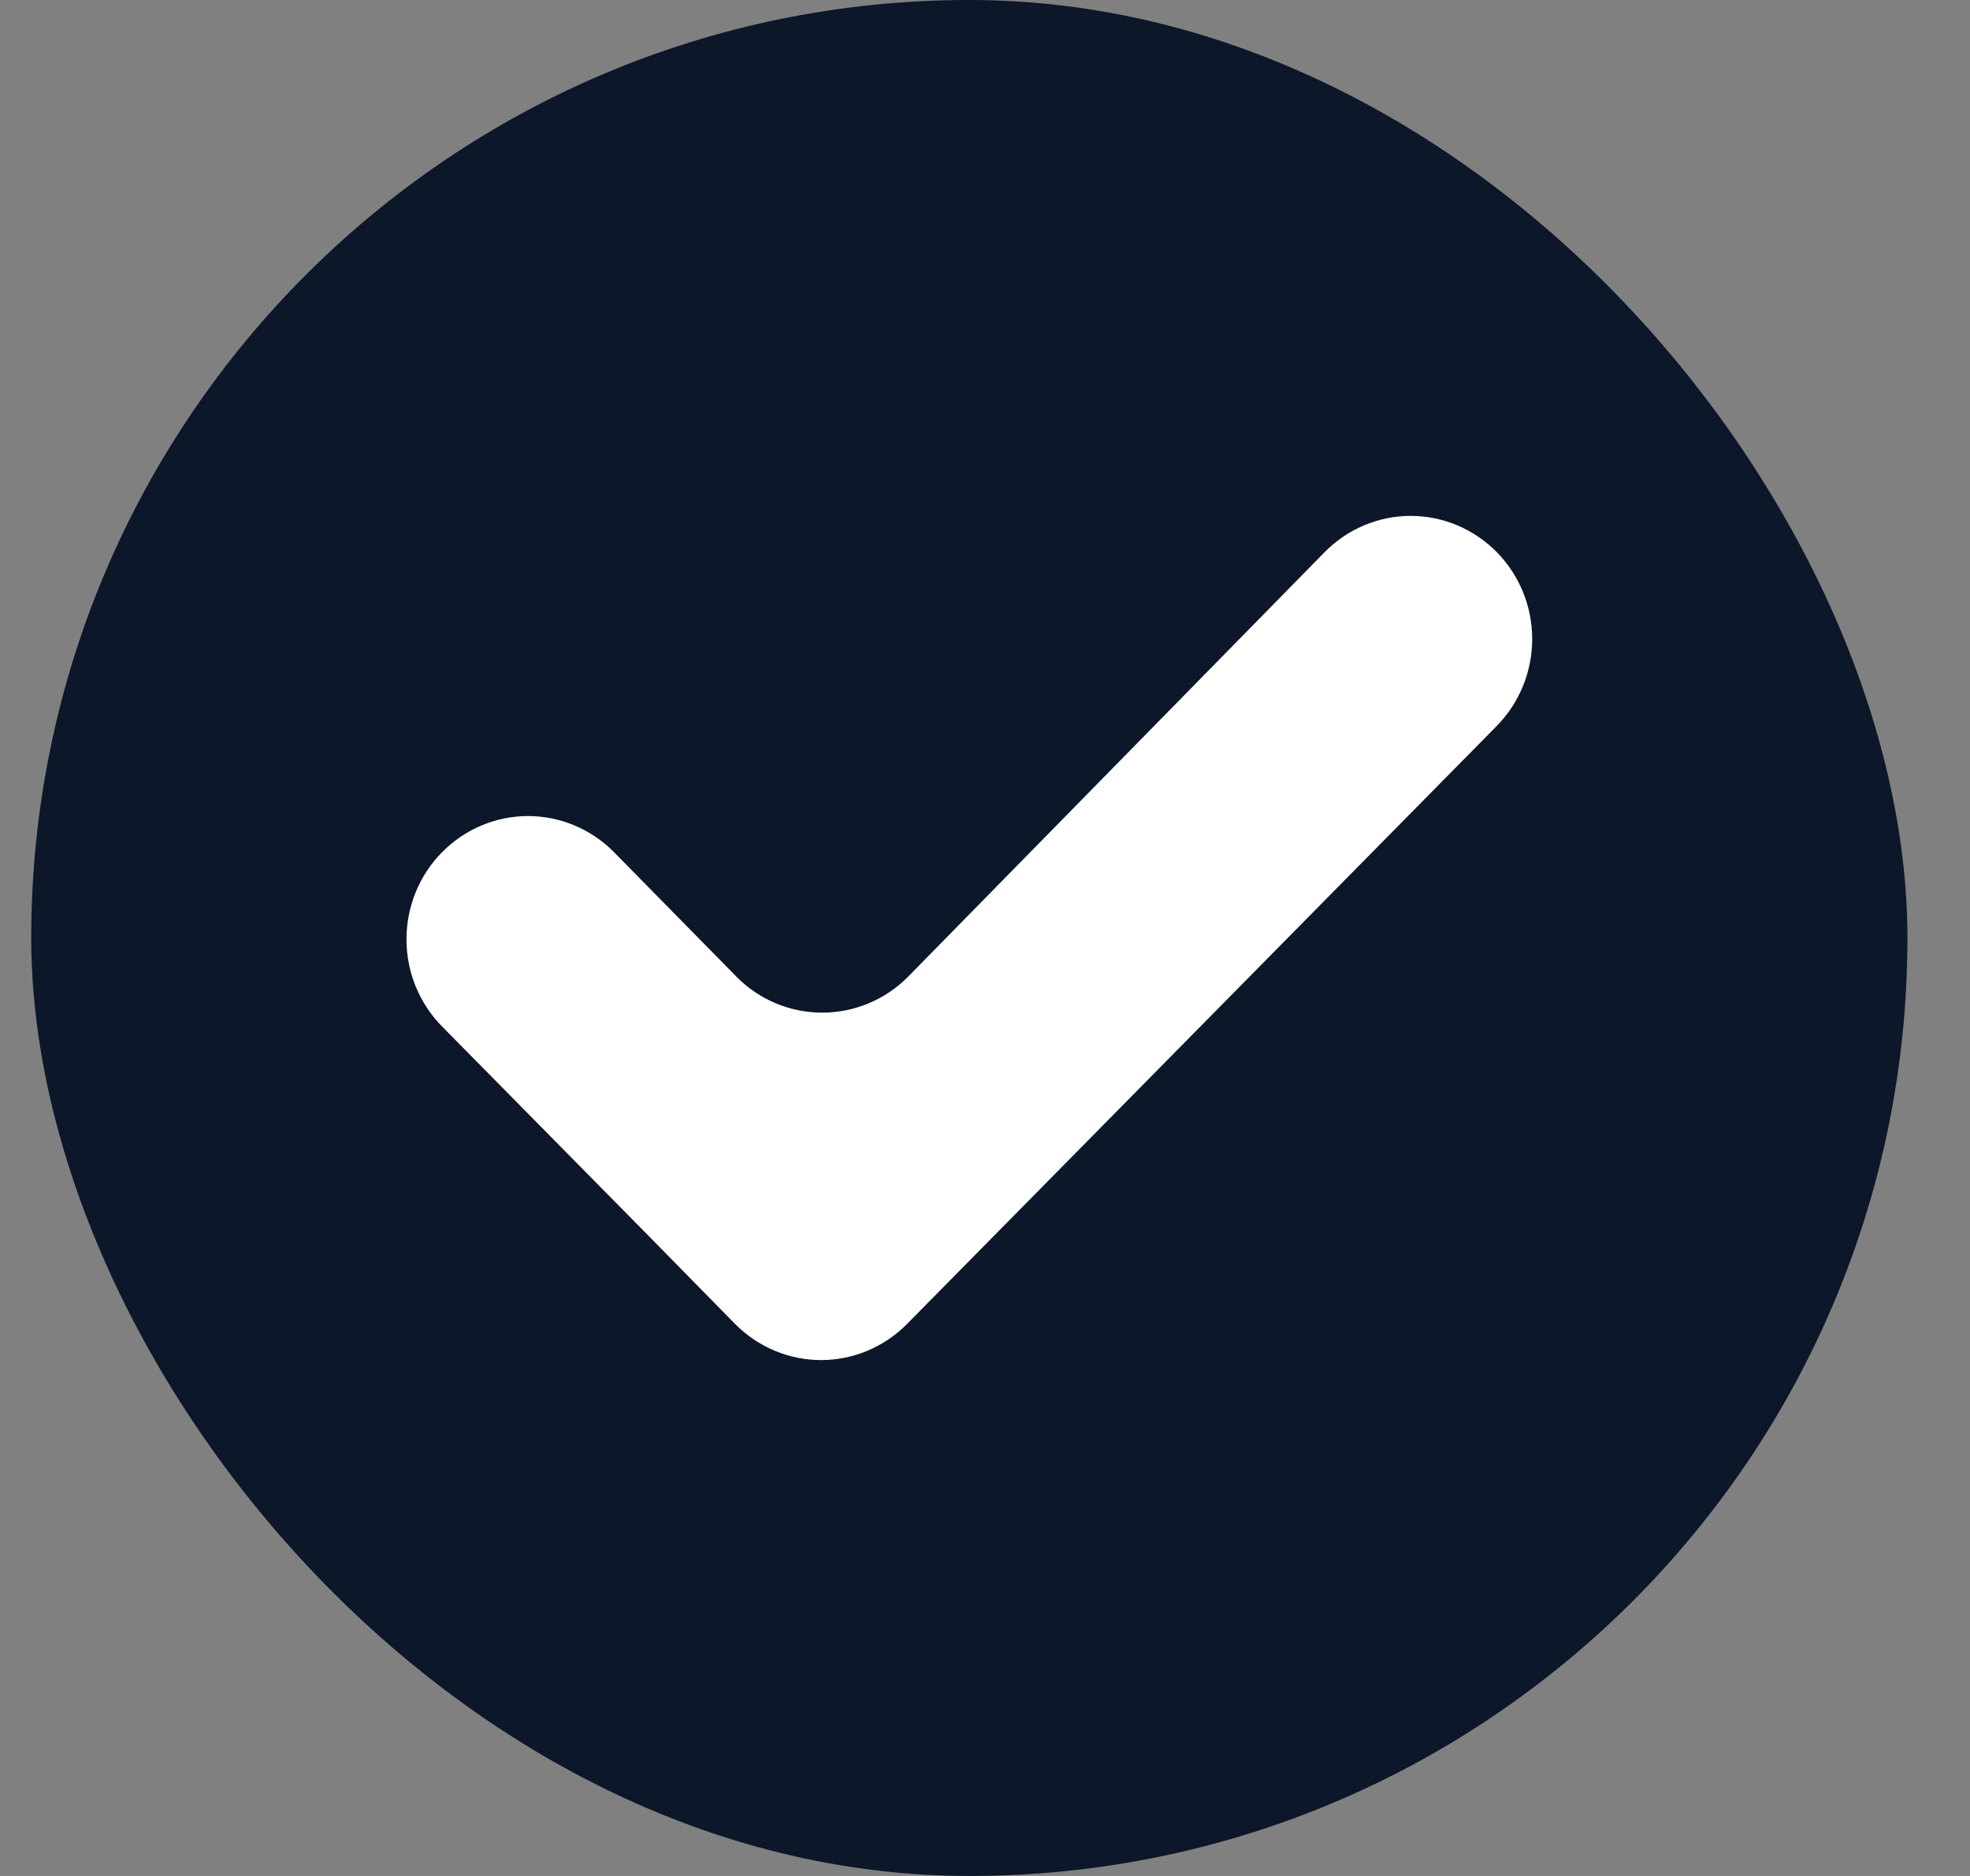
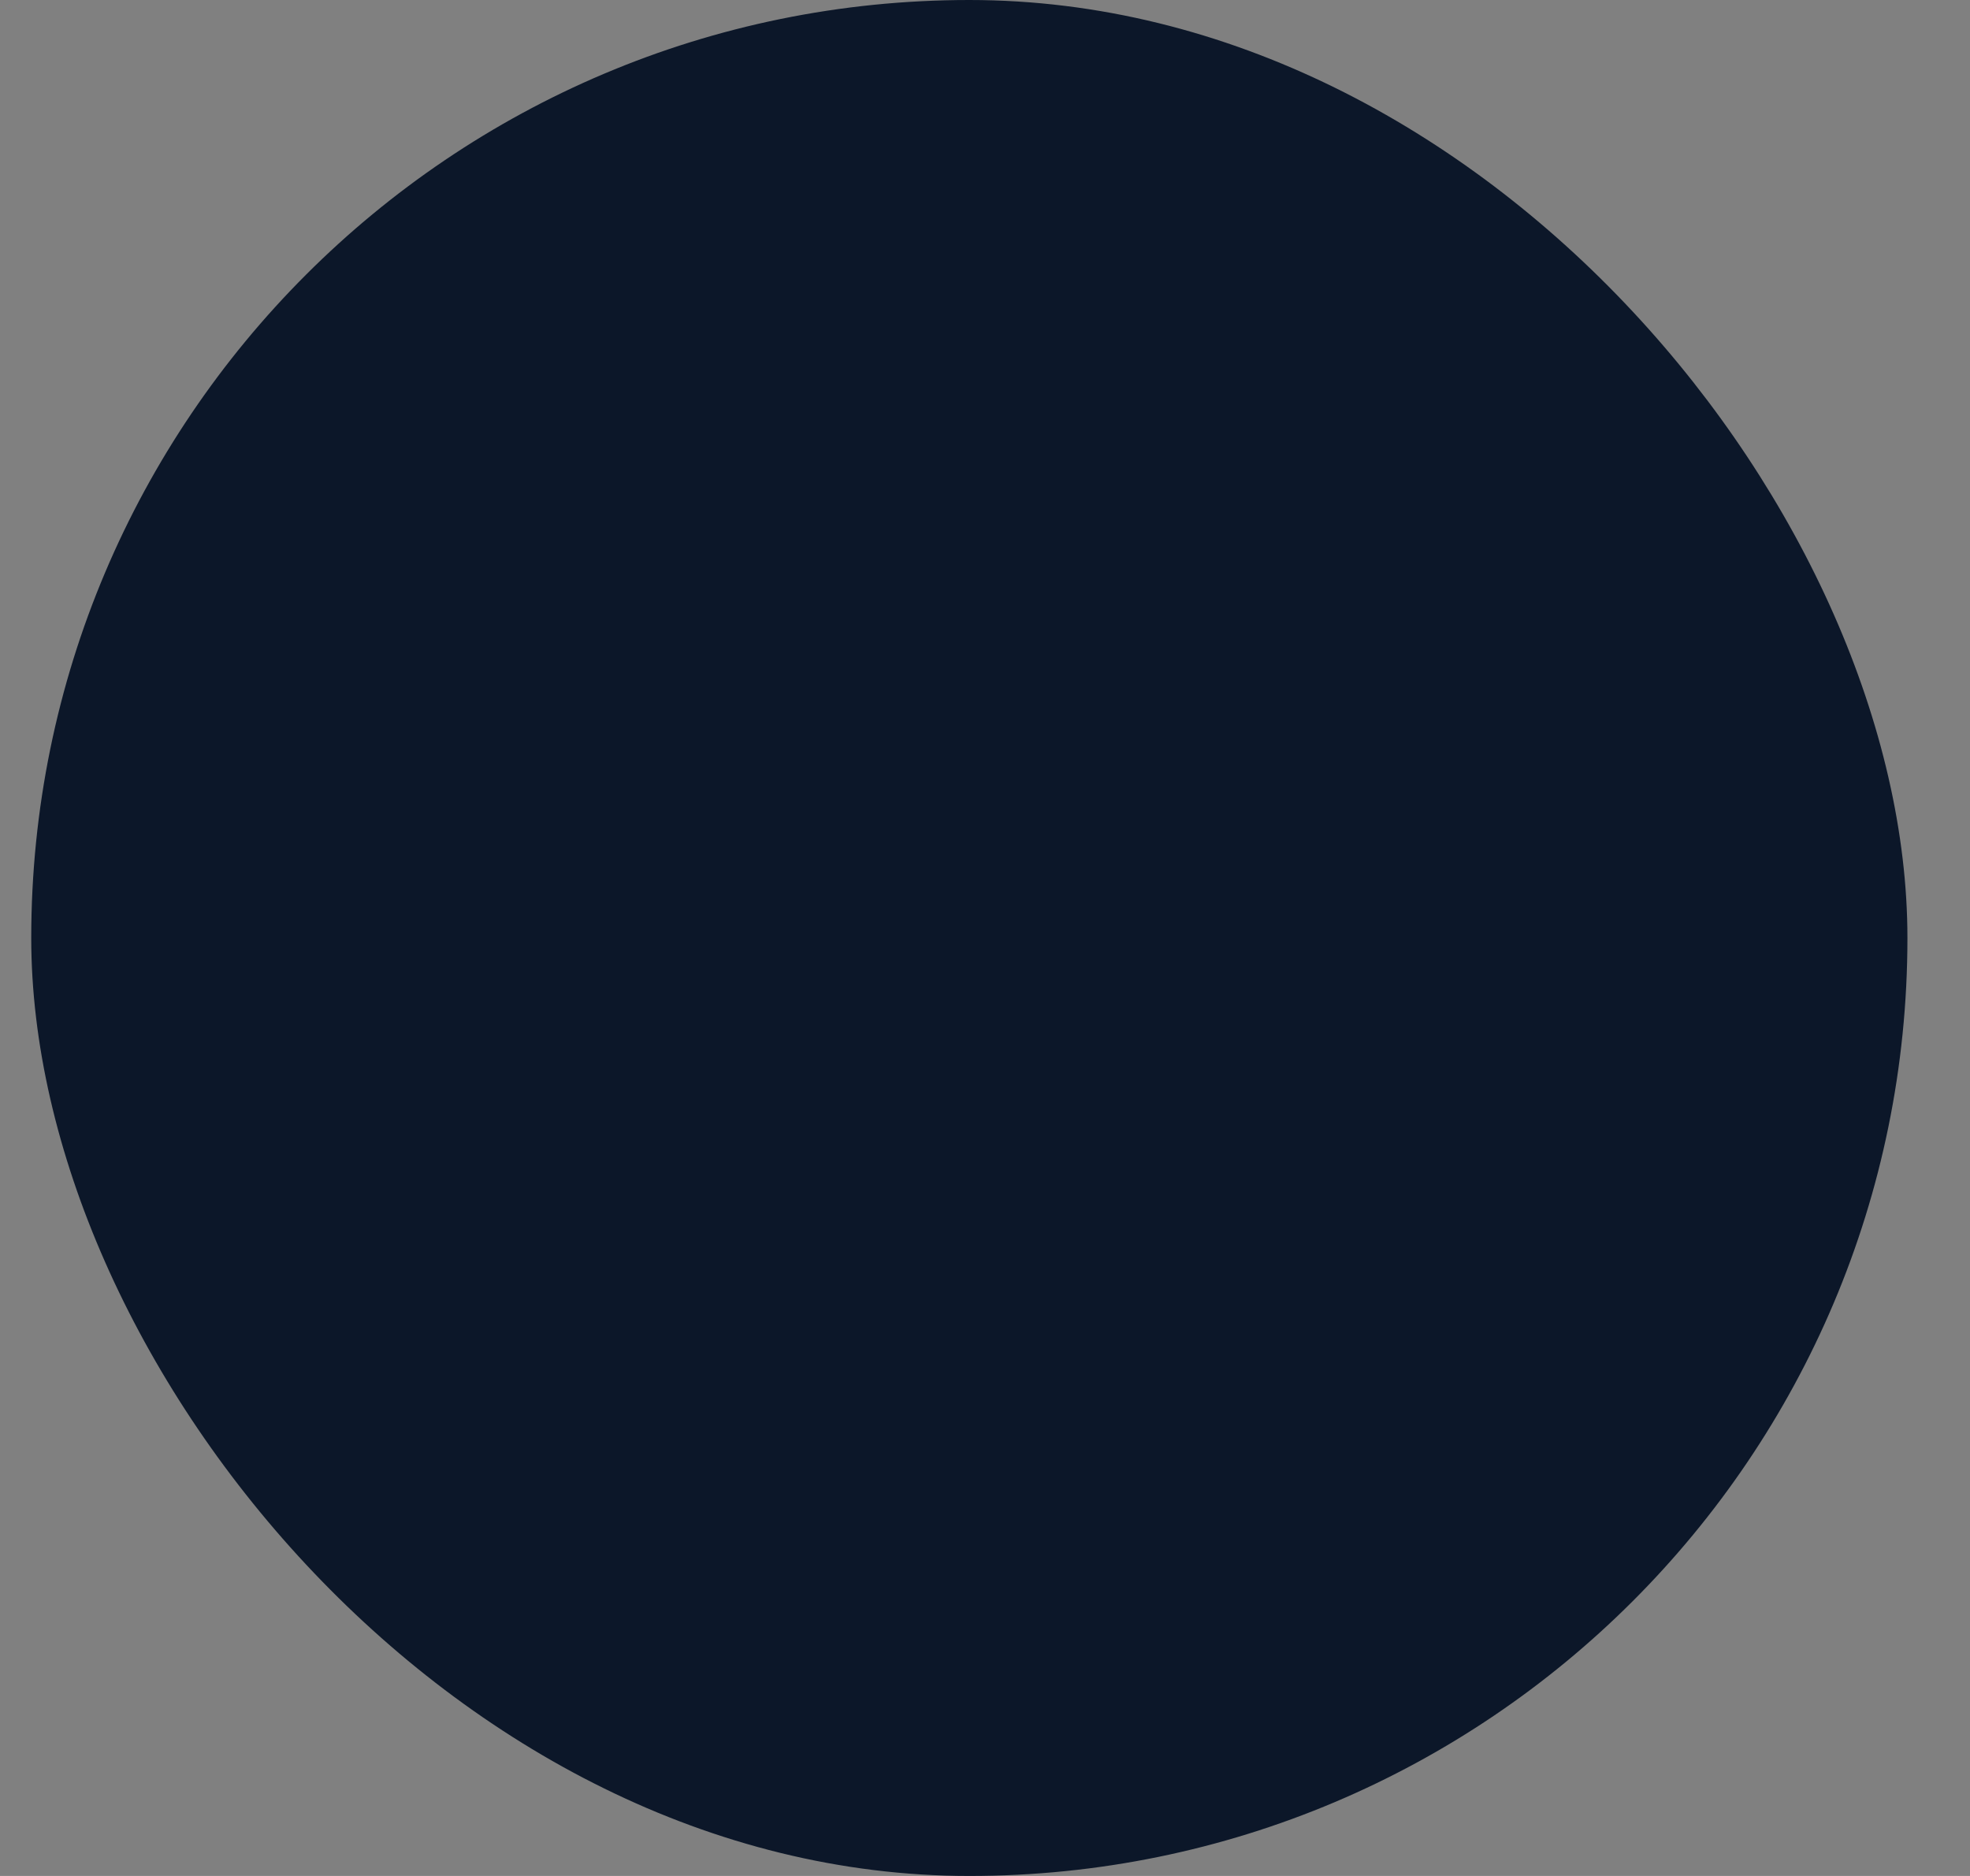
<svg xmlns="http://www.w3.org/2000/svg" width="21" height="20" viewBox="0 0 21 20" fill="none">
  <rect x="0" y="0" width="21" height="20" fill="#808080" stroke="none" />
  <rect x="0.333" width="20" height="20" rx="10" fill="#0C1729" />
-   <path d="M7.849 10.411L6.545 9.085C6.302 8.839 5.972 8.7 5.628 8.7C5.285 8.7 4.956 8.839 4.713 9.085C4.469 9.331 4.333 9.666 4.333 10.014C4.333 10.363 4.469 10.697 4.713 10.944L6.924 13.186L7.836 14.115C8.079 14.361 8.409 14.5 8.753 14.5C9.096 14.5 9.426 14.361 9.669 14.115L15.955 7.74H15.954C16.197 7.494 16.333 7.161 16.333 6.812C16.333 6.465 16.197 6.131 15.954 5.885C15.711 5.639 15.382 5.5 15.038 5.5C14.694 5.5 14.365 5.639 14.122 5.885L9.681 10.412C9.438 10.658 9.108 10.796 8.765 10.796C8.421 10.796 8.092 10.658 7.849 10.412L7.849 10.411Z" fill="white" />
</svg>